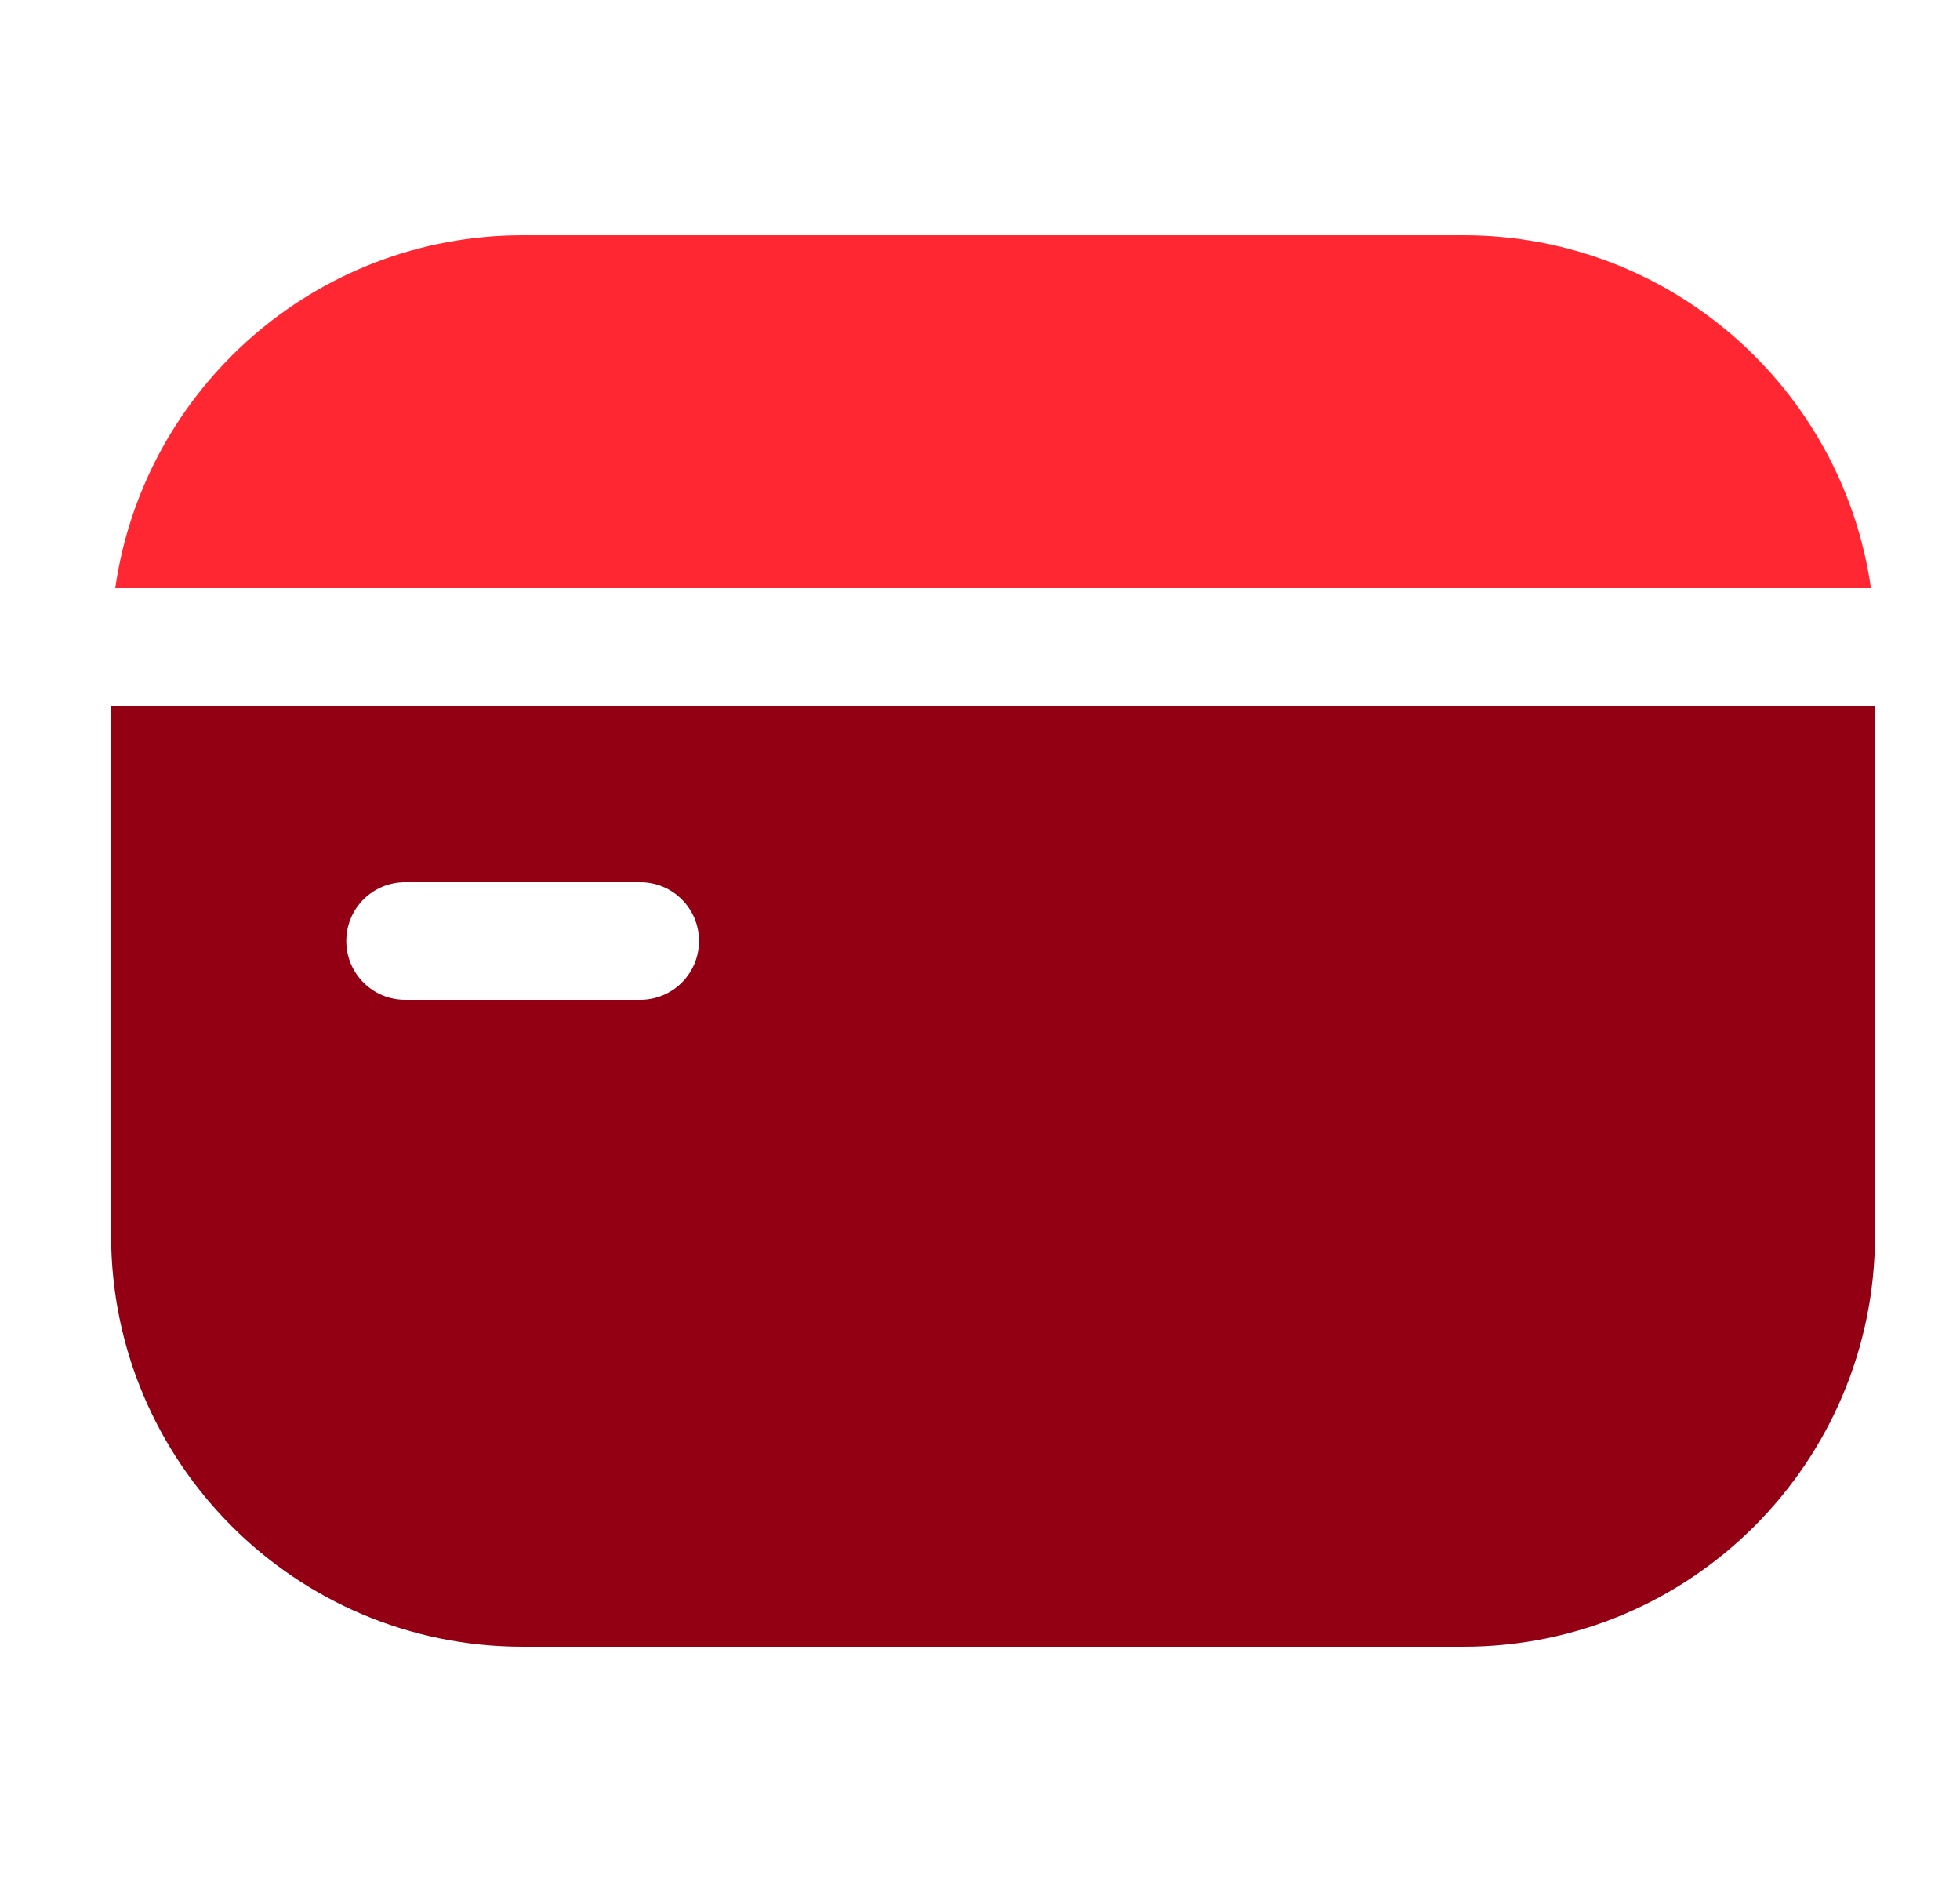
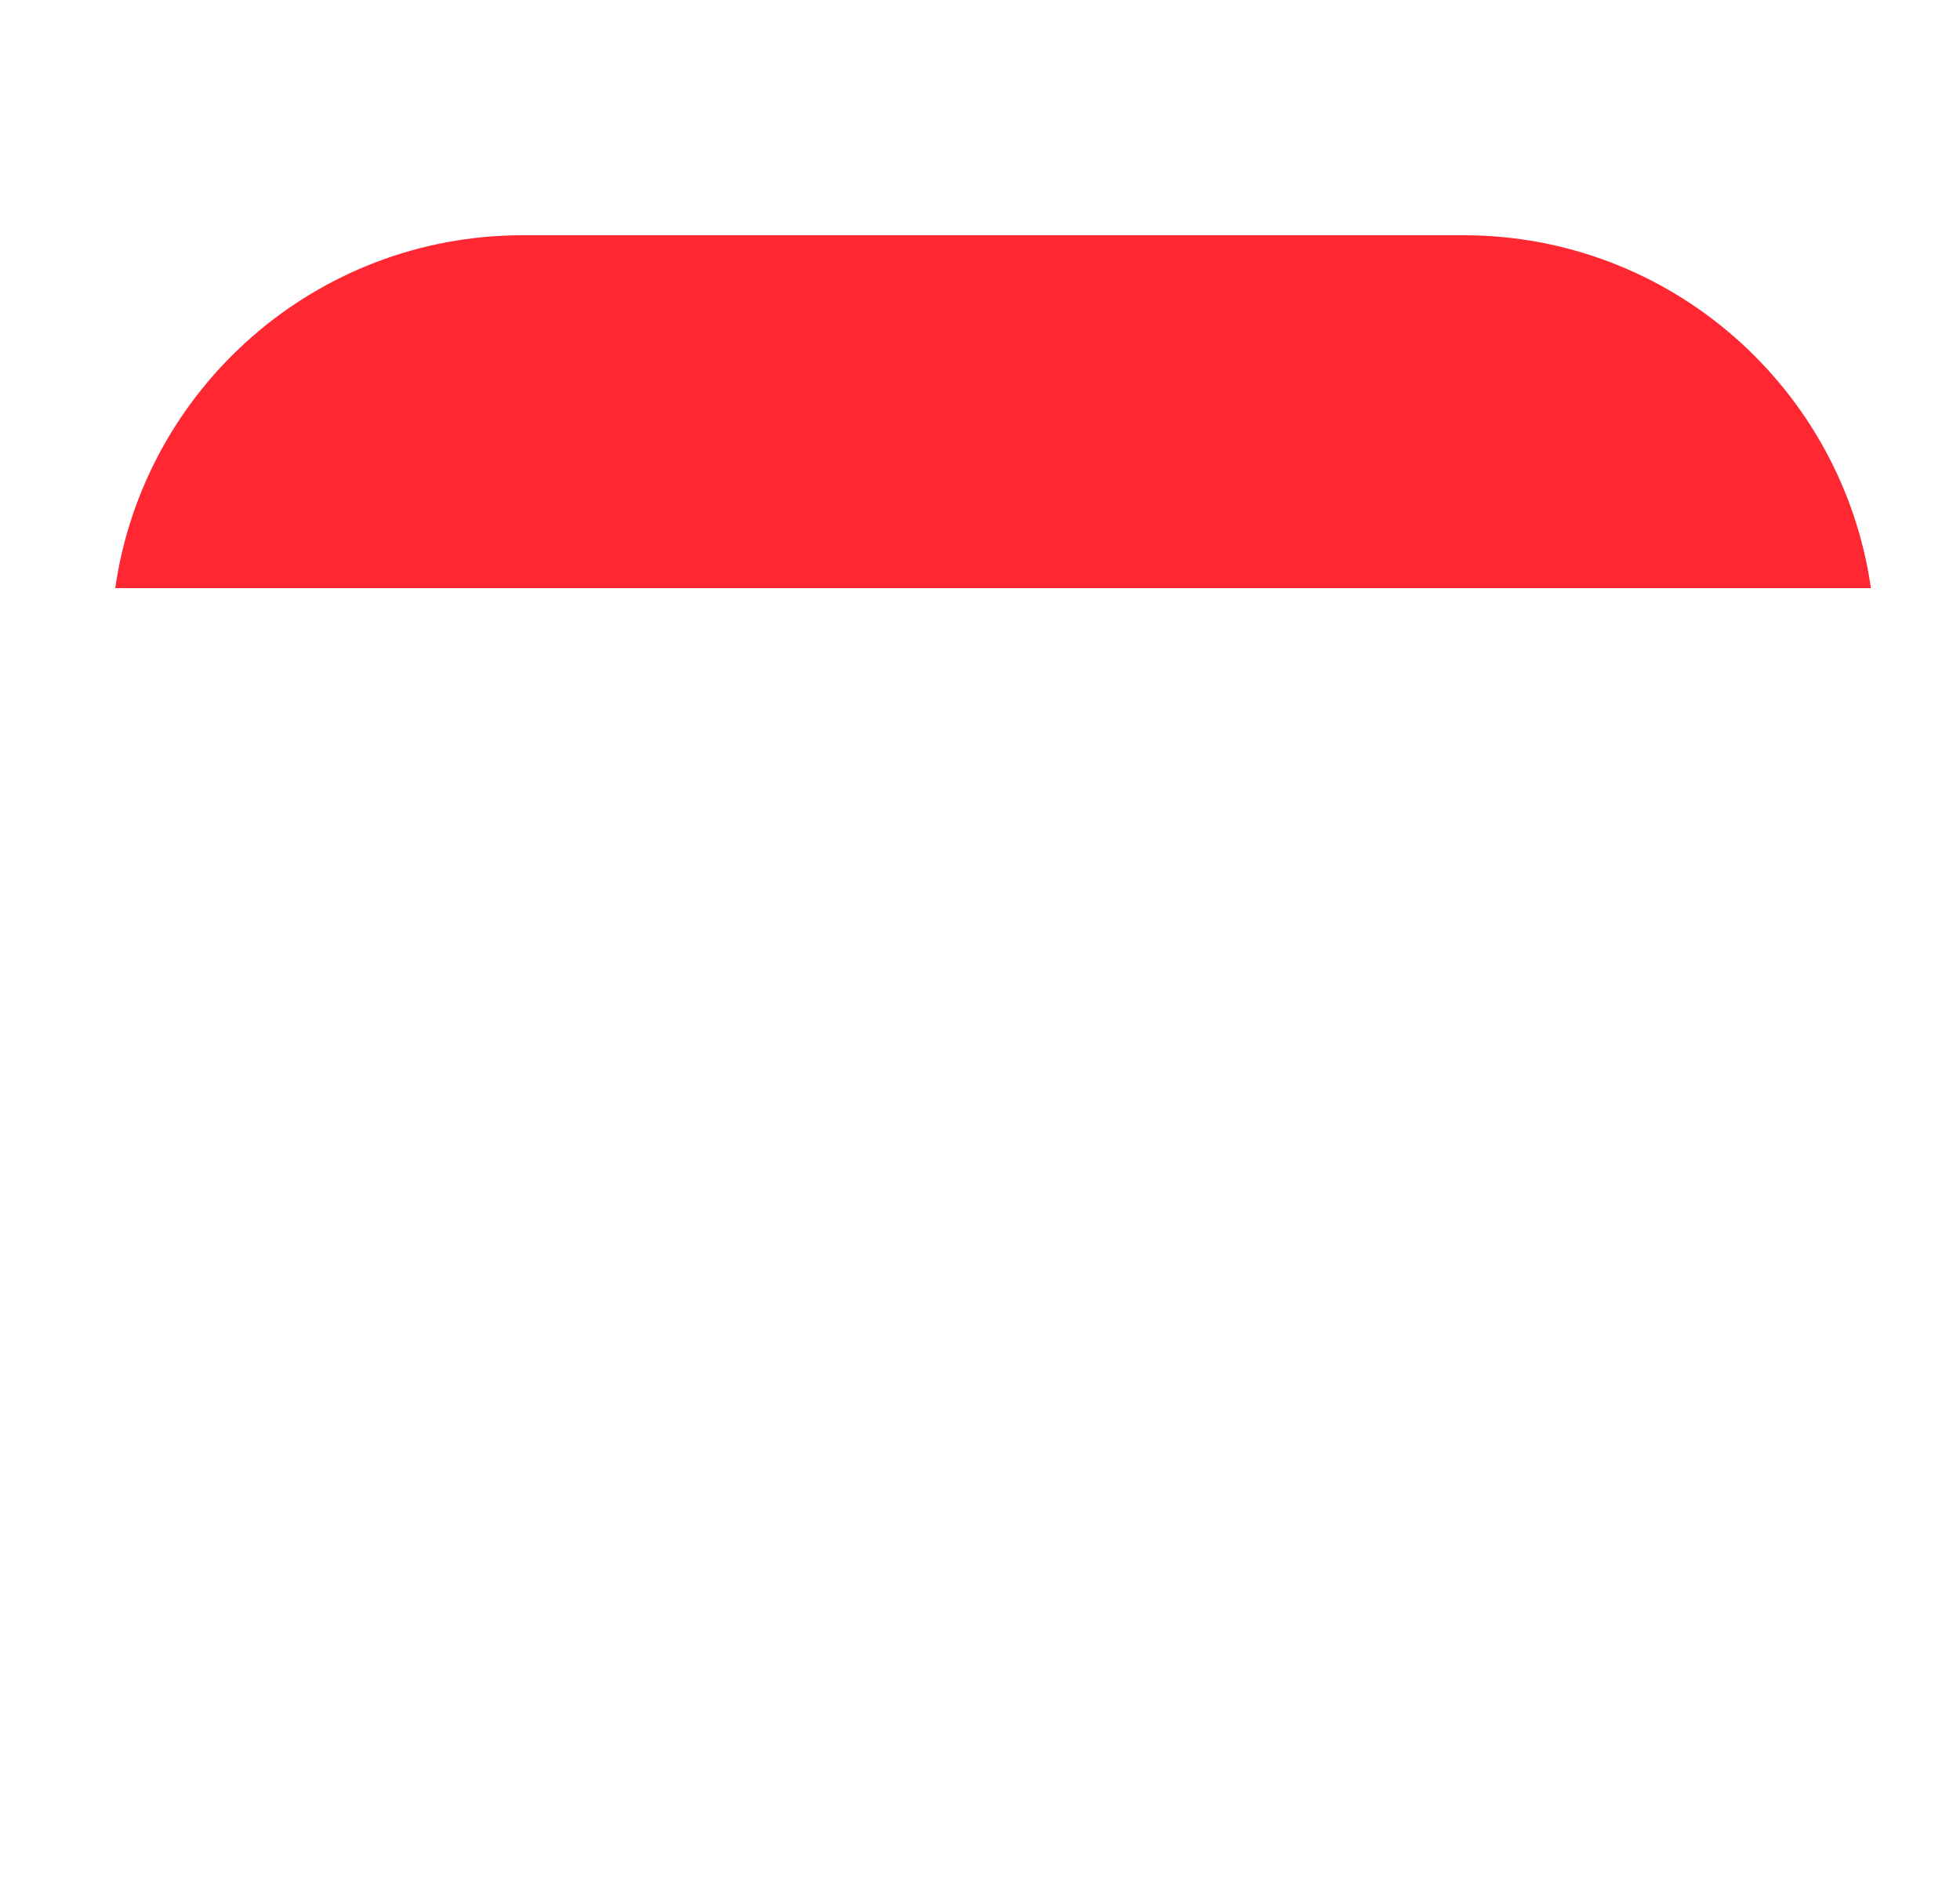
<svg xmlns="http://www.w3.org/2000/svg" width="25" height="24" viewBox="0 0 25 24" fill="none">
-   <path fill-rule="evenodd" clip-rule="evenodd" d="M1.417 15.75V9H23.916V15.75C23.916 18.649 21.566 21 18.666 21H6.667C3.767 21 1.417 18.649 1.417 15.75ZM5.167 11.25C4.752 11.25 4.417 11.585 4.417 12C4.417 12.414 4.752 12.75 5.167 12.75H8.166C8.581 12.75 8.916 12.414 8.916 12C8.916 11.585 8.581 11.25 8.166 11.25H5.167Z" fill="#930014" />
  <path d="M6.667 3C4.022 3 1.834 4.956 1.47 7.5H23.864C23.5 4.956 21.312 3 18.667 3H6.667Z" fill="#FF2731" />
</svg>